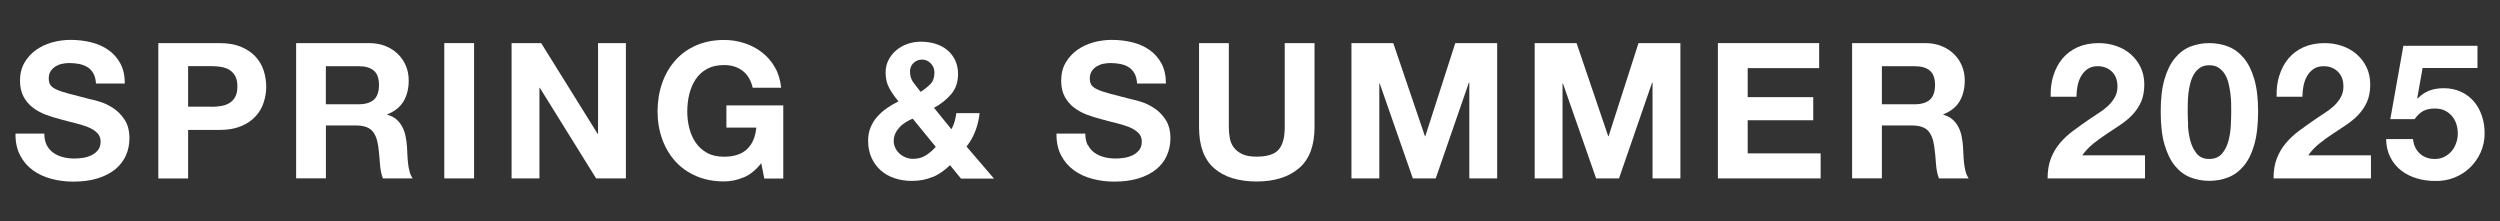
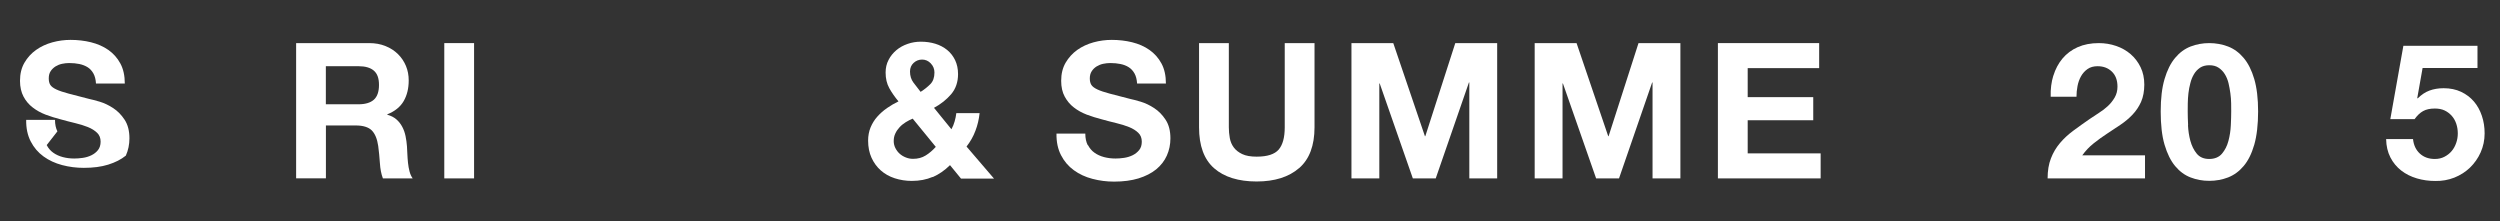
<svg xmlns="http://www.w3.org/2000/svg" id="_レイヤー_1" viewBox="0 0 388.6 34.4">
  <rect x="0" y="0" width="388.6" height="34.4" fill="#333333" stroke="none" />
  <defs>
    <style>.cls-1{fill:#fff;}</style>
  </defs>
-   <path class="cls-1" d="M7.26,22.55c.25.49.59.89,1.02,1.19.42.3.92.53,1.49.68s1.16.22,1.77.22c.41,0,.85-.03,1.33-.1s.91-.2,1.33-.4c.41-.2.76-.47,1.03-.81.27-.34.41-.78.41-1.31,0-.57-.18-1.03-.55-1.38-.36-.35-.84-.65-1.43-.89s-1.26-.44-2-.62c-.75-.18-1.5-.37-2.27-.59-.79-.2-1.55-.44-2.3-.72-.75-.29-1.41-.65-2-1.11-.59-.45-1.07-1.01-1.43-1.69-.36-.68-.55-1.5-.55-2.46,0-1.08.23-2.02.69-2.81.46-.8,1.07-1.46,1.81-1.99.75-.53,1.59-.92,2.53-1.18s1.89-.38,2.83-.38c1.1,0,2.16.12,3.17.37s1.91.64,2.7,1.19c.78.55,1.41,1.25,1.87,2.11.46.85.69,1.89.69,3.11h-4.48c-.04-.63-.17-1.15-.4-1.56s-.53-.74-.9-.97-.8-.4-1.28-.5-1.01-.15-1.58-.15c-.37,0-.75.04-1.12.12s-.71.22-1.02.41c-.3.2-.56.44-.75.74-.2.3-.29.67-.29,1.12,0,.41.08.75.24,1,.16.26.47.49.93.71s1.1.43,1.92.65c.82.22,1.88.49,3.2.83.39.08.94.22,1.64.43.7.21,1.39.54,2.08.99.69.45,1.28,1.05,1.78,1.81s.75,1.72.75,2.9c0,.96-.19,1.86-.56,2.68s-.93,1.54-1.66,2.14c-.74.6-1.65,1.06-2.74,1.4s-2.35.5-3.79.5c-1.16,0-2.28-.14-3.37-.43s-2.05-.73-2.89-1.34-1.5-1.38-1.99-2.33c-.49-.94-.73-2.06-.71-3.36h4.48c0,.71.13,1.31.38,1.8v-.02Z" />
-   <path class="cls-1" d="M34.1,6.7c1.32,0,2.44.19,3.36.58.92.38,1.67.89,2.25,1.52.58.63,1,1.34,1.27,2.15.26.81.4,1.64.4,2.5s-.13,1.67-.4,2.49-.69,1.54-1.27,2.16c-.58.63-1.33,1.14-2.25,1.52-.92.38-2.04.58-3.36.58h-4.86v7.54h-4.63V6.7h9.49ZM32.83,16.6c.53,0,1.04-.04,1.53-.12.49-.08.92-.23,1.3-.46.37-.23.67-.54.9-.96.23-.41.34-.95.34-1.62s-.11-1.21-.34-1.62-.53-.73-.9-.96c-.37-.23-.81-.38-1.3-.46-.49-.08-1-.12-1.53-.12h-3.59v6.3h3.59v.02Z" />
+   <path class="cls-1" d="M7.26,22.55c.25.49.59.89,1.02,1.19.42.3.92.53,1.49.68s1.16.22,1.77.22c.41,0,.85-.03,1.33-.1s.91-.2,1.33-.4c.41-.2.76-.47,1.03-.81.27-.34.41-.78.41-1.31,0-.57-.18-1.03-.55-1.38-.36-.35-.84-.65-1.43-.89s-1.26-.44-2-.62c-.75-.18-1.5-.37-2.27-.59-.79-.2-1.55-.44-2.3-.72-.75-.29-1.41-.65-2-1.11-.59-.45-1.07-1.01-1.43-1.69-.36-.68-.55-1.5-.55-2.46,0-1.08.23-2.02.69-2.81.46-.8,1.07-1.46,1.81-1.99.75-.53,1.59-.92,2.53-1.18s1.89-.38,2.83-.38c1.1,0,2.16.12,3.17.37s1.91.64,2.7,1.19c.78.55,1.41,1.25,1.87,2.11.46.85.69,1.89.69,3.11h-4.48c-.04-.63-.17-1.15-.4-1.56s-.53-.74-.9-.97-.8-.4-1.28-.5-1.01-.15-1.58-.15c-.37,0-.75.04-1.12.12s-.71.22-1.02.41c-.3.2-.56.44-.75.74-.2.3-.29.67-.29,1.12,0,.41.08.75.24,1,.16.26.47.49.93.71s1.1.43,1.92.65c.82.22,1.88.49,3.2.83.39.08.94.22,1.64.43.7.21,1.39.54,2.08.99.69.45,1.28,1.05,1.78,1.81s.75,1.72.75,2.9c0,.96-.19,1.86-.56,2.68c-.74.6-1.65,1.06-2.74,1.4s-2.35.5-3.79.5c-1.16,0-2.28-.14-3.37-.43s-2.05-.73-2.89-1.34-1.5-1.38-1.99-2.33c-.49-.94-.73-2.06-.71-3.36h4.48c0,.71.13,1.31.38,1.8v-.02Z" />
  <path class="cls-1" d="M57.37,6.7c.94,0,1.79.15,2.55.46.76.3,1.4.72,1.94,1.25.54.53.95,1.15,1.24,1.84s.43,1.45.43,2.25c0,1.24-.26,2.31-.78,3.21s-1.37,1.59-2.55,2.06v.06c.57.16,1.04.4,1.41.72s.68.71.91,1.15c.24.44.41.93.52,1.46s.18,1.06.22,1.59c.02.33.04.72.06,1.18.02.45.05.91.1,1.38s.13.92.24,1.34.27.78.49,1.08h-4.63c-.26-.67-.41-1.46-.47-2.39-.06-.92-.15-1.81-.26-2.65-.16-1.1-.49-1.9-1-2.42-.51-.51-1.35-.77-2.5-.77h-4.63v8.22h-4.63V6.7h11.34ZM55.72,16.21c1.06,0,1.86-.24,2.39-.71s.8-1.24.8-2.3-.27-1.76-.8-2.22-1.33-.69-2.39-.69h-5.07v5.92h5.07Z" />
  <path class="cls-1" d="M73.69,6.7v21.03h-4.63V6.7h4.63Z" />
-   <path class="cls-1" d="M84.12,6.7l8.78,14.11h.06V6.7h4.33v21.03h-4.63l-8.75-14.08h-.06v14.08h-4.33V6.7h4.6Z" />
-   <path class="cls-1" d="M115.59,27.57c-1,.42-2.01.63-3.04.63-1.61,0-3.06-.28-4.35-.84s-2.37-1.33-3.25-2.31-1.56-2.14-2.03-3.46-.71-2.76-.71-4.28.24-3.03.71-4.38,1.15-2.52,2.03-3.52,1.97-1.79,3.25-2.35,2.74-.85,4.35-.85c1.08,0,2.13.16,3.14.49,1.01.32,1.92.8,2.74,1.43s1.49,1.4,2.02,2.33c.53.92.85,1.98.97,3.18h-4.42c-.27-1.18-.81-2.06-1.59-2.65-.79-.59-1.74-.88-2.86-.88-1.04,0-1.92.2-2.65.6s-1.32.94-1.77,1.62-.78,1.45-.99,2.31-.31,1.76-.31,2.68.1,1.74.31,2.58.54,1.59.99,2.25c.45.67,1.04,1.2,1.77,1.61s1.61.6,2.65.6c1.53,0,2.72-.39,3.55-1.16.84-.78,1.32-1.9,1.46-3.37h-4.65v-3.45h8.84v11.37h-2.95l-.47-2.39c-.83,1.06-1.74,1.8-2.74,2.22h0Z" />
  <path class="cls-1" d="M144.97,27.5c-.95.41-2.03.62-3.23.62-.94,0-1.83-.14-2.66-.41-.84-.27-1.56-.68-2.17-1.22-.61-.54-1.09-1.2-1.44-1.97-.35-.77-.53-1.66-.53-2.66,0-.75.13-1.43.38-2.05.26-.62.6-1.18,1.05-1.68s.95-.95,1.52-1.34,1.16-.74,1.77-1.03c-.57-.69-1.05-1.37-1.43-2.06-.38-.69-.57-1.49-.57-2.42,0-.73.15-1.38.46-1.97.3-.59.71-1.09,1.22-1.52s1.09-.74,1.75-.97,1.34-.34,2.05-.34c.81,0,1.56.11,2.25.32s1.31.54,1.83.96c.52.42.93.95,1.24,1.58.3.63.46,1.35.46,2.18,0,1.24-.36,2.28-1.07,3.12-.72.84-1.61,1.55-2.67,2.12l2.71,3.33c.22-.39.38-.8.5-1.22s.21-.85.26-1.28h3.62c-.1.94-.31,1.86-.65,2.74-.33.89-.8,1.7-1.38,2.45l4.27,4.98h-5.13l-1.71-2.09c-.84.83-1.74,1.44-2.69,1.86v-.03ZM140.77,19.01c-.35.22-.67.47-.94.77-.28.3-.5.62-.66.97-.17.35-.25.75-.25,1.18,0,.37.08.73.25,1.07s.39.64.66.88c.27.25.59.44.96.59.36.15.74.22,1.13.22.75,0,1.4-.17,1.96-.52.56-.34,1.08-.79,1.58-1.34l-3.59-4.39c-.37.16-.74.34-1.09.56h-.01ZM144.68,9.85c-.38-.39-.83-.59-1.34-.59s-.95.17-1.33.52c-.37.34-.56.79-.56,1.34,0,.67.18,1.24.53,1.71s.73.95,1.12,1.45c.59-.37,1.09-.78,1.52-1.21.42-.43.63-1.03.63-1.8,0-.55-.19-1.02-.57-1.41h0Z" />
  <path class="cls-1" d="M169.11,22.55c.26.49.59.89,1.02,1.19.42.3.92.53,1.49.68s1.16.22,1.77.22c.41,0,.85-.03,1.32-.1s.91-.2,1.33-.4c.41-.2.75-.47,1.03-.81s.41-.78.41-1.31c0-.57-.18-1.03-.55-1.38-.36-.35-.84-.65-1.43-.89s-1.26-.44-2-.62-1.5-.37-2.27-.59c-.78-.2-1.55-.44-2.3-.72-.75-.29-1.41-.65-2-1.11-.59-.45-1.06-1.01-1.43-1.69s-.55-1.5-.55-2.46c0-1.08.23-2.02.69-2.81s1.07-1.46,1.81-1.99c.75-.53,1.59-.92,2.53-1.18s1.89-.38,2.83-.38c1.1,0,2.16.12,3.17.37s1.91.64,2.69,1.19,1.41,1.25,1.87,2.11c.46.85.69,1.89.69,3.11h-4.48c-.04-.63-.17-1.15-.4-1.56s-.53-.74-.9-.97c-.37-.24-.8-.4-1.28-.5s-1.01-.15-1.58-.15c-.37,0-.75.04-1.12.12s-.71.22-1.02.41c-.31.2-.56.44-.75.74-.2.3-.3.67-.3,1.12,0,.41.08.75.24,1,.16.26.47.49.93.71.46.22,1.1.43,1.92.65.82.22,1.88.49,3.2.83.39.08.94.22,1.63.43.7.21,1.39.54,2.08.99s1.28,1.05,1.78,1.81.75,1.72.75,2.9c0,.96-.19,1.86-.56,2.68-.37.83-.93,1.54-1.66,2.14-.74.6-1.65,1.06-2.74,1.4-1.09.33-2.35.5-3.79.5-1.16,0-2.28-.14-3.37-.43-1.09-.28-2.05-.73-2.89-1.34s-1.5-1.38-1.99-2.33c-.49-.94-.73-2.06-.71-3.36h4.48c0,.71.13,1.31.38,1.8l.03-.02Z" />
  <path class="cls-1" d="M201.93,26.13c-1.59,1.38-3.79,2.08-6.6,2.08s-5.05-.69-6.61-2.06c-1.56-1.37-2.34-3.49-2.34-6.36V6.7h4.63v13.08c0,.57.05,1.13.15,1.68.1.55.3,1.03.62,1.46s.75.76,1.31,1.03,1.31.4,2.25.4c1.65,0,2.79-.37,3.42-1.1.63-.74.94-1.89.94-3.46V6.7h4.63v13.08c0,2.85-.8,4.97-2.39,6.35h0Z" />
  <path class="cls-1" d="M216.57,6.7l4.92,14.47h.06l4.66-14.47h6.51v21.03h-4.33v-14.91h-.06l-5.16,14.91h-3.56l-5.15-14.76h-.06v14.76h-4.33V6.7h6.51,0Z" />
  <path class="cls-1" d="M245.06,6.7l4.92,14.47h.06l4.65-14.47h6.51v21.03h-4.33v-14.91h-.06l-5.15,14.91h-3.56l-5.16-14.76h-.06v14.76h-4.33V6.7h6.51Z" />
  <path class="cls-1" d="M282.77,6.7v3.89h-11.11v4.51h10.19v3.59h-10.19v5.15h11.34v3.89h-15.97V6.7h15.74Z" />
-   <path class="cls-1" d="M299.24,6.7c.94,0,1.79.15,2.55.46.75.3,1.4.72,1.94,1.25s.95,1.15,1.24,1.84c.29.7.43,1.45.43,2.25,0,1.24-.26,2.31-.78,3.21s-1.37,1.59-2.55,2.06v.06c.57.16,1.04.4,1.41.72s.68.71.91,1.15c.24.44.41.93.52,1.46s.18,1.06.22,1.59c.02.33.04.72.06,1.18s.05.91.1,1.38c.05.47.13.92.24,1.34s.27.78.49,1.08h-4.63c-.26-.67-.41-1.46-.47-2.39-.06-.92-.15-1.81-.27-2.65-.16-1.1-.49-1.9-1-2.42-.51-.51-1.34-.77-2.5-.77h-4.63v8.22h-4.63V6.7h11.35ZM297.59,16.21c1.06,0,1.86-.24,2.39-.71.53-.47.8-1.24.8-2.3s-.27-1.76-.8-2.22-1.32-.69-2.39-.69h-5.07v5.92h5.07Z" />
  <path class="cls-1" d="M319.18,11.75c.31-1.01.78-1.89,1.41-2.65.63-.75,1.42-1.35,2.37-1.77.95-.42,2.05-.63,3.28-.63.94,0,1.84.15,2.69.44s1.61.72,2.25,1.27,1.16,1.23,1.55,2.03.58,1.71.58,2.71-.17,1.93-.5,2.68c-.33.74-.78,1.41-1.33,1.99s-1.17,1.1-1.87,1.57c-.7.47-1.4.94-2.11,1.4s-1.39.96-2.06,1.49c-.67.53-1.26,1.15-1.77,1.86h9.75v3.59h-15.14c0-1.2.17-2.24.52-3.12.34-.89.81-1.67,1.4-2.37.59-.7,1.28-1.34,2.08-1.93s1.63-1.19,2.52-1.8c.45-.31.93-.63,1.45-.96.51-.32.98-.68,1.4-1.07.42-.39.77-.84,1.06-1.33.28-.49.43-1.05.43-1.68,0-1-.29-1.78-.87-2.34s-1.32-.84-2.22-.84c-.61,0-1.13.14-1.55.43-.42.29-.76.66-1.02,1.12-.26.46-.44.97-.55,1.53-.11.56-.16,1.12-.16,1.66h-4.01c-.04-1.18.1-2.27.41-3.28h.01Z" />
  <path class="cls-1" d="M336.46,12.28c.4-1.36.95-2.46,1.64-3.28.69-.83,1.49-1.41,2.4-1.77.91-.35,1.88-.53,2.9-.53s2.02.18,2.93.53,1.72.94,2.42,1.77c.7.83,1.25,1.92,1.65,3.28s.6,3.05.6,5.05-.2,3.79-.6,5.17c-.4,1.38-.95,2.49-1.65,3.31-.7.83-1.5,1.41-2.42,1.77-.91.35-1.89.53-2.93.53s-1.99-.18-2.9-.53-1.71-.94-2.4-1.77-1.23-1.93-1.64-3.31-.6-3.11-.6-5.17.2-3.69.6-5.05ZM340.1,19.47c.04.83.16,1.64.37,2.42.21.77.54,1.44.99,1.99.45.55,1.1.83,1.94.83s1.53-.28,1.99-.83.8-1.21,1-1.99c.21-.78.33-1.58.37-2.42s.06-1.55.06-2.14c0-.35,0-.78-.01-1.28s-.05-1.02-.12-1.55-.17-1.06-.29-1.58c-.13-.52-.32-.99-.58-1.4-.25-.41-.58-.74-.97-1s-.87-.38-1.44-.38-1.04.13-1.43.38c-.38.26-.7.59-.94,1-.25.41-.44.88-.57,1.4-.14.52-.24,1.05-.3,1.58s-.09,1.04-.1,1.55c-.01.5-.01.93-.01,1.28,0,.59.02,1.3.06,2.14h-.02Z" />
-   <path class="cls-1" d="M354.3,11.75c.31-1.01.78-1.89,1.41-2.65.63-.75,1.42-1.35,2.37-1.77.95-.42,2.05-.63,3.28-.63.94,0,1.84.15,2.69.44s1.61.72,2.25,1.27,1.16,1.23,1.55,2.03.58,1.71.58,2.71-.17,1.93-.5,2.68c-.33.74-.78,1.41-1.33,1.99s-1.17,1.1-1.87,1.57c-.7.47-1.4.94-2.11,1.4s-1.39.96-2.06,1.49c-.67.53-1.26,1.15-1.77,1.86h9.75v3.59h-15.14c0-1.2.17-2.24.52-3.12.34-.89.81-1.67,1.4-2.37.59-.7,1.28-1.34,2.08-1.93s1.63-1.19,2.52-1.8c.45-.31.93-.63,1.45-.96.51-.32.98-.68,1.4-1.07.42-.39.77-.84,1.06-1.33.28-.49.43-1.05.43-1.68,0-1-.29-1.78-.87-2.34s-1.32-.84-2.22-.84c-.61,0-1.13.14-1.55.43-.42.29-.76.66-1.02,1.12-.26.46-.44.97-.55,1.53-.11.56-.16,1.12-.16,1.66h-4.01c-.04-1.18.1-2.27.41-3.28h.01Z" />
  <path class="cls-1" d="M376.57,10.56l-.83,4.68.06.06c.57-.57,1.18-.98,1.83-1.22s1.38-.37,2.21-.37c1.02,0,1.92.19,2.71.56.78.37,1.45.87,1.99,1.5.54.63.95,1.37,1.24,2.23.29.85.43,1.76.43,2.73,0,1.06-.21,2.04-.62,2.96s-.97,1.7-1.66,2.37c-.7.67-1.51,1.18-2.43,1.55-.92.36-1.91.54-2.95.52-1,0-1.96-.13-2.87-.4s-1.72-.67-2.43-1.22-1.27-1.23-1.69-2.05-.64-1.76-.66-2.84h4.18c.1.94.45,1.69,1.06,2.25s1.38.84,2.33.84c.55,0,1.05-.11,1.49-.34s.82-.52,1.12-.88c.31-.36.54-.78.71-1.27.17-.48.25-.98.25-1.49s-.08-1.03-.24-1.5-.39-.88-.71-1.24c-.32-.35-.69-.63-1.12-.83s-.93-.29-1.5-.29c-.75,0-1.35.13-1.83.4-.47.26-.91.68-1.32,1.25h-3.77l2.03-11.4h11.52v3.45h-8.53Z" />
</svg>